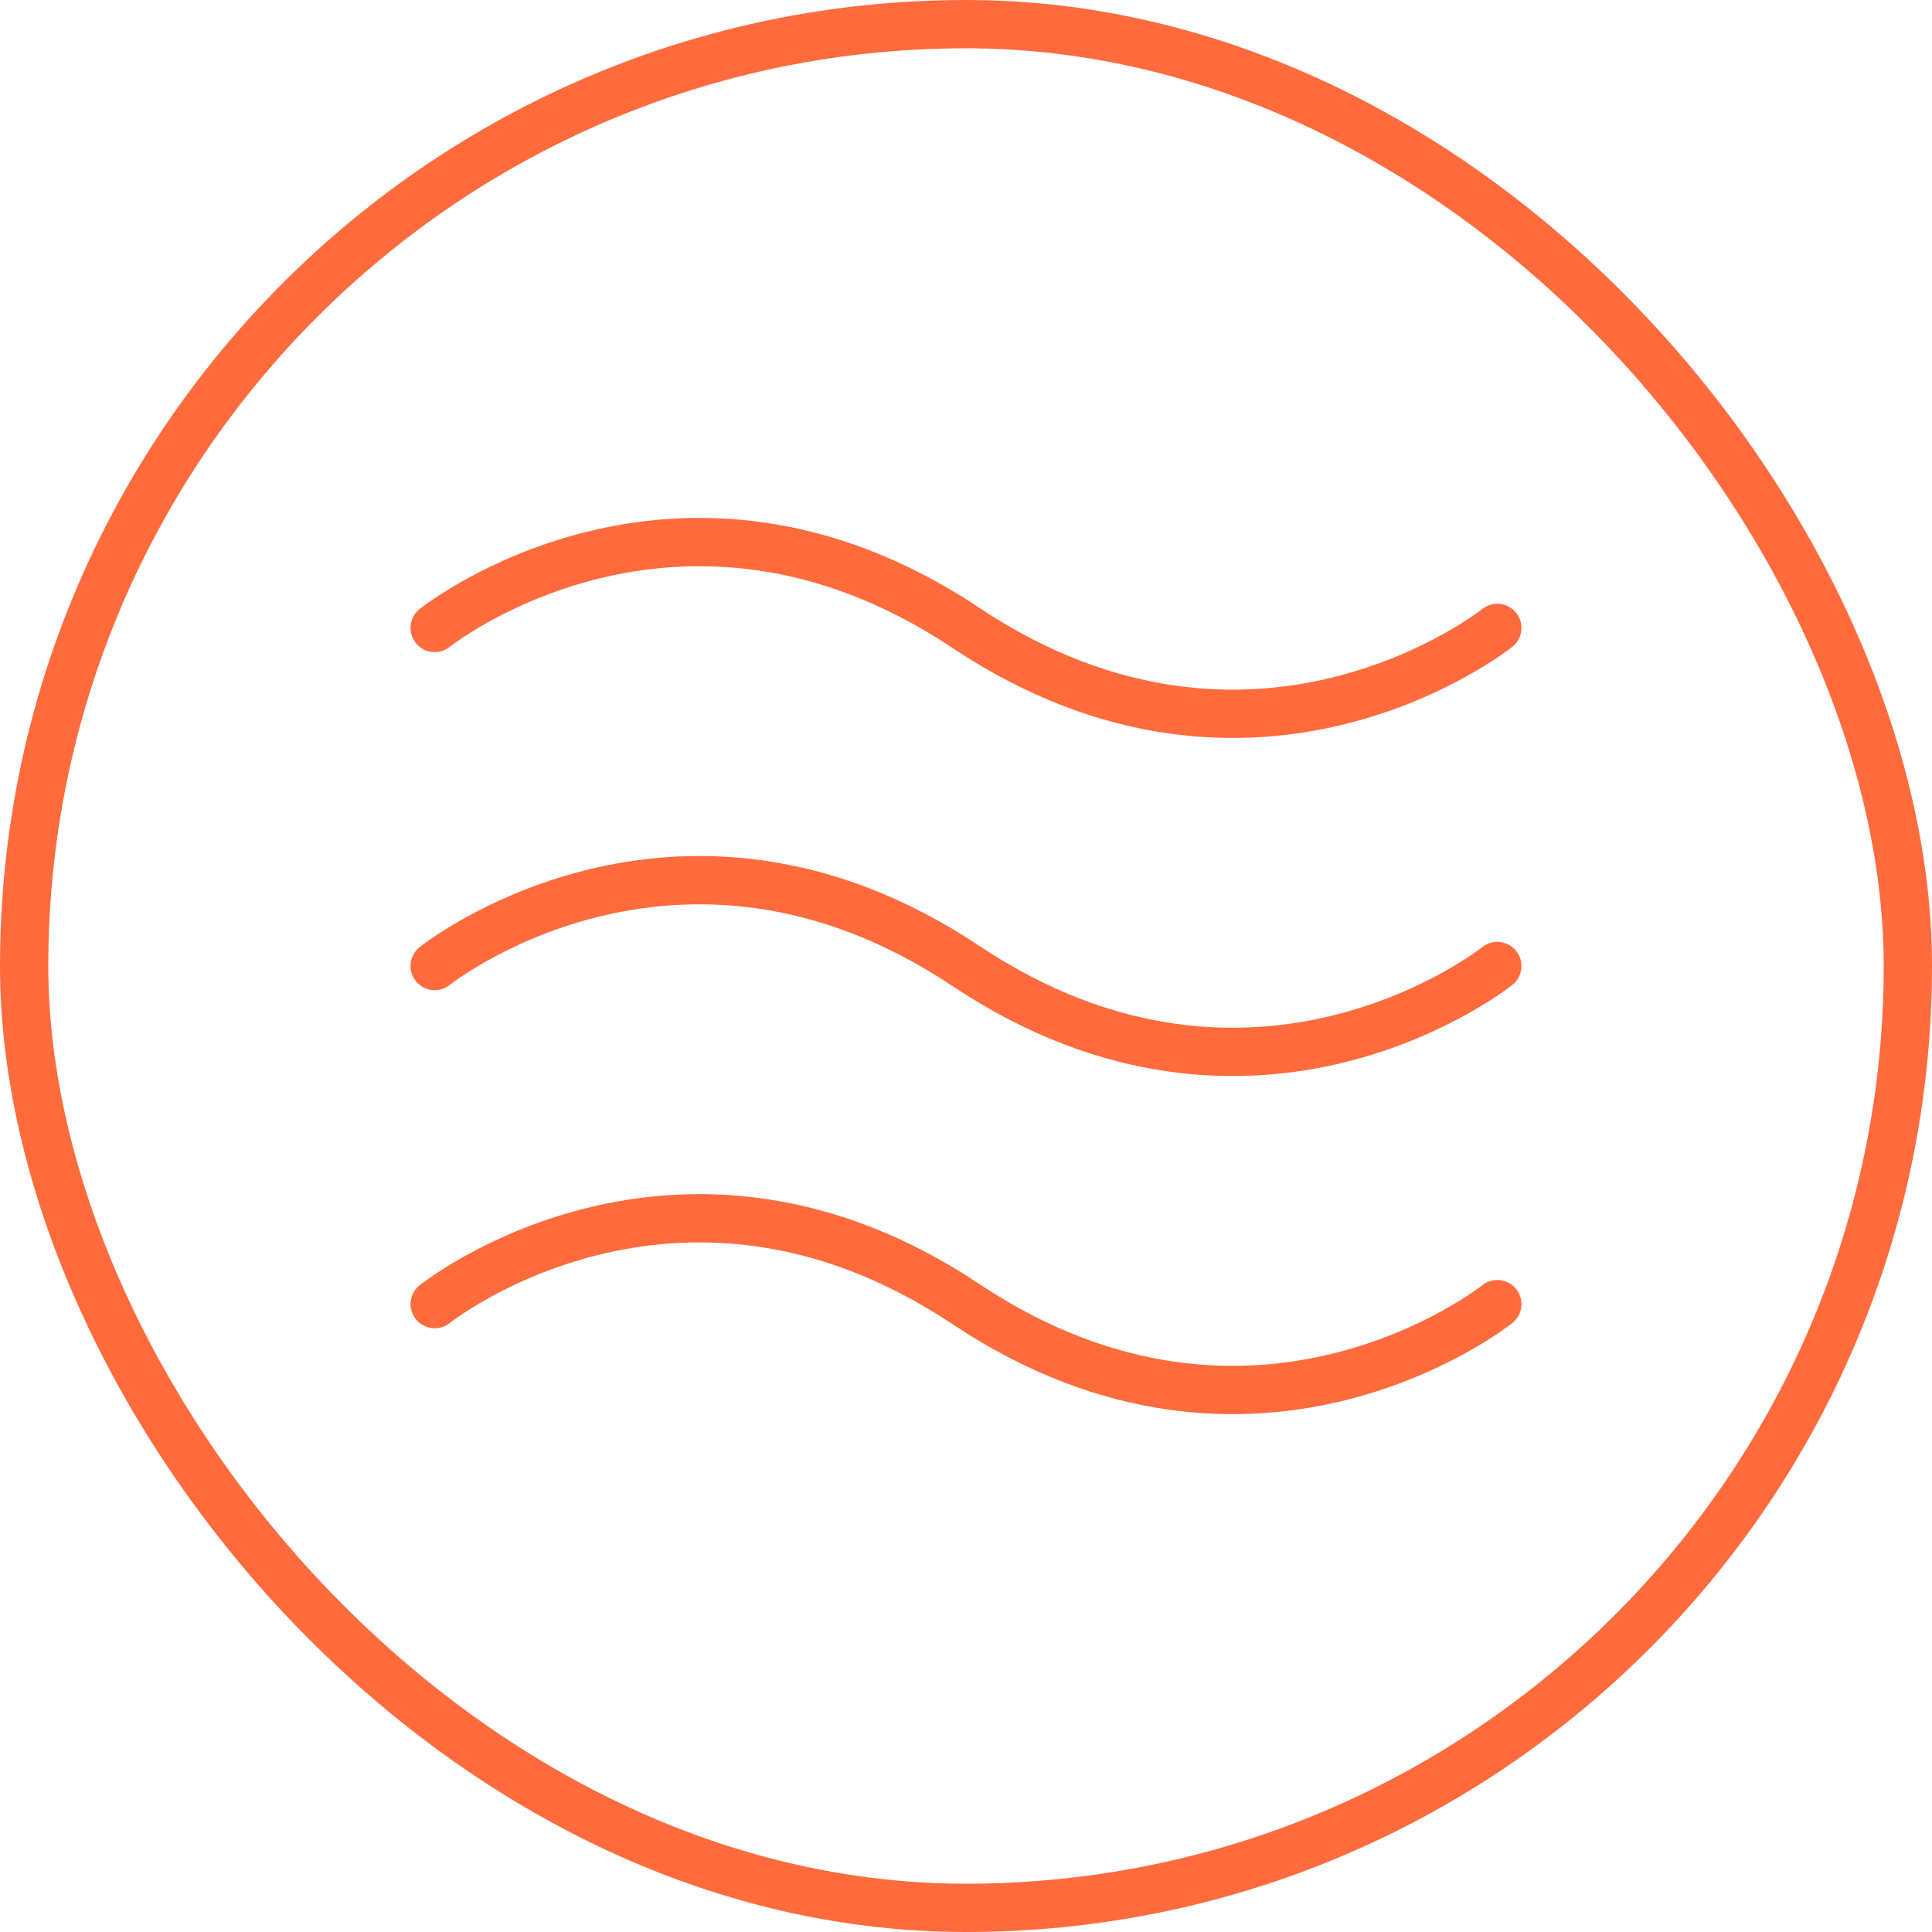
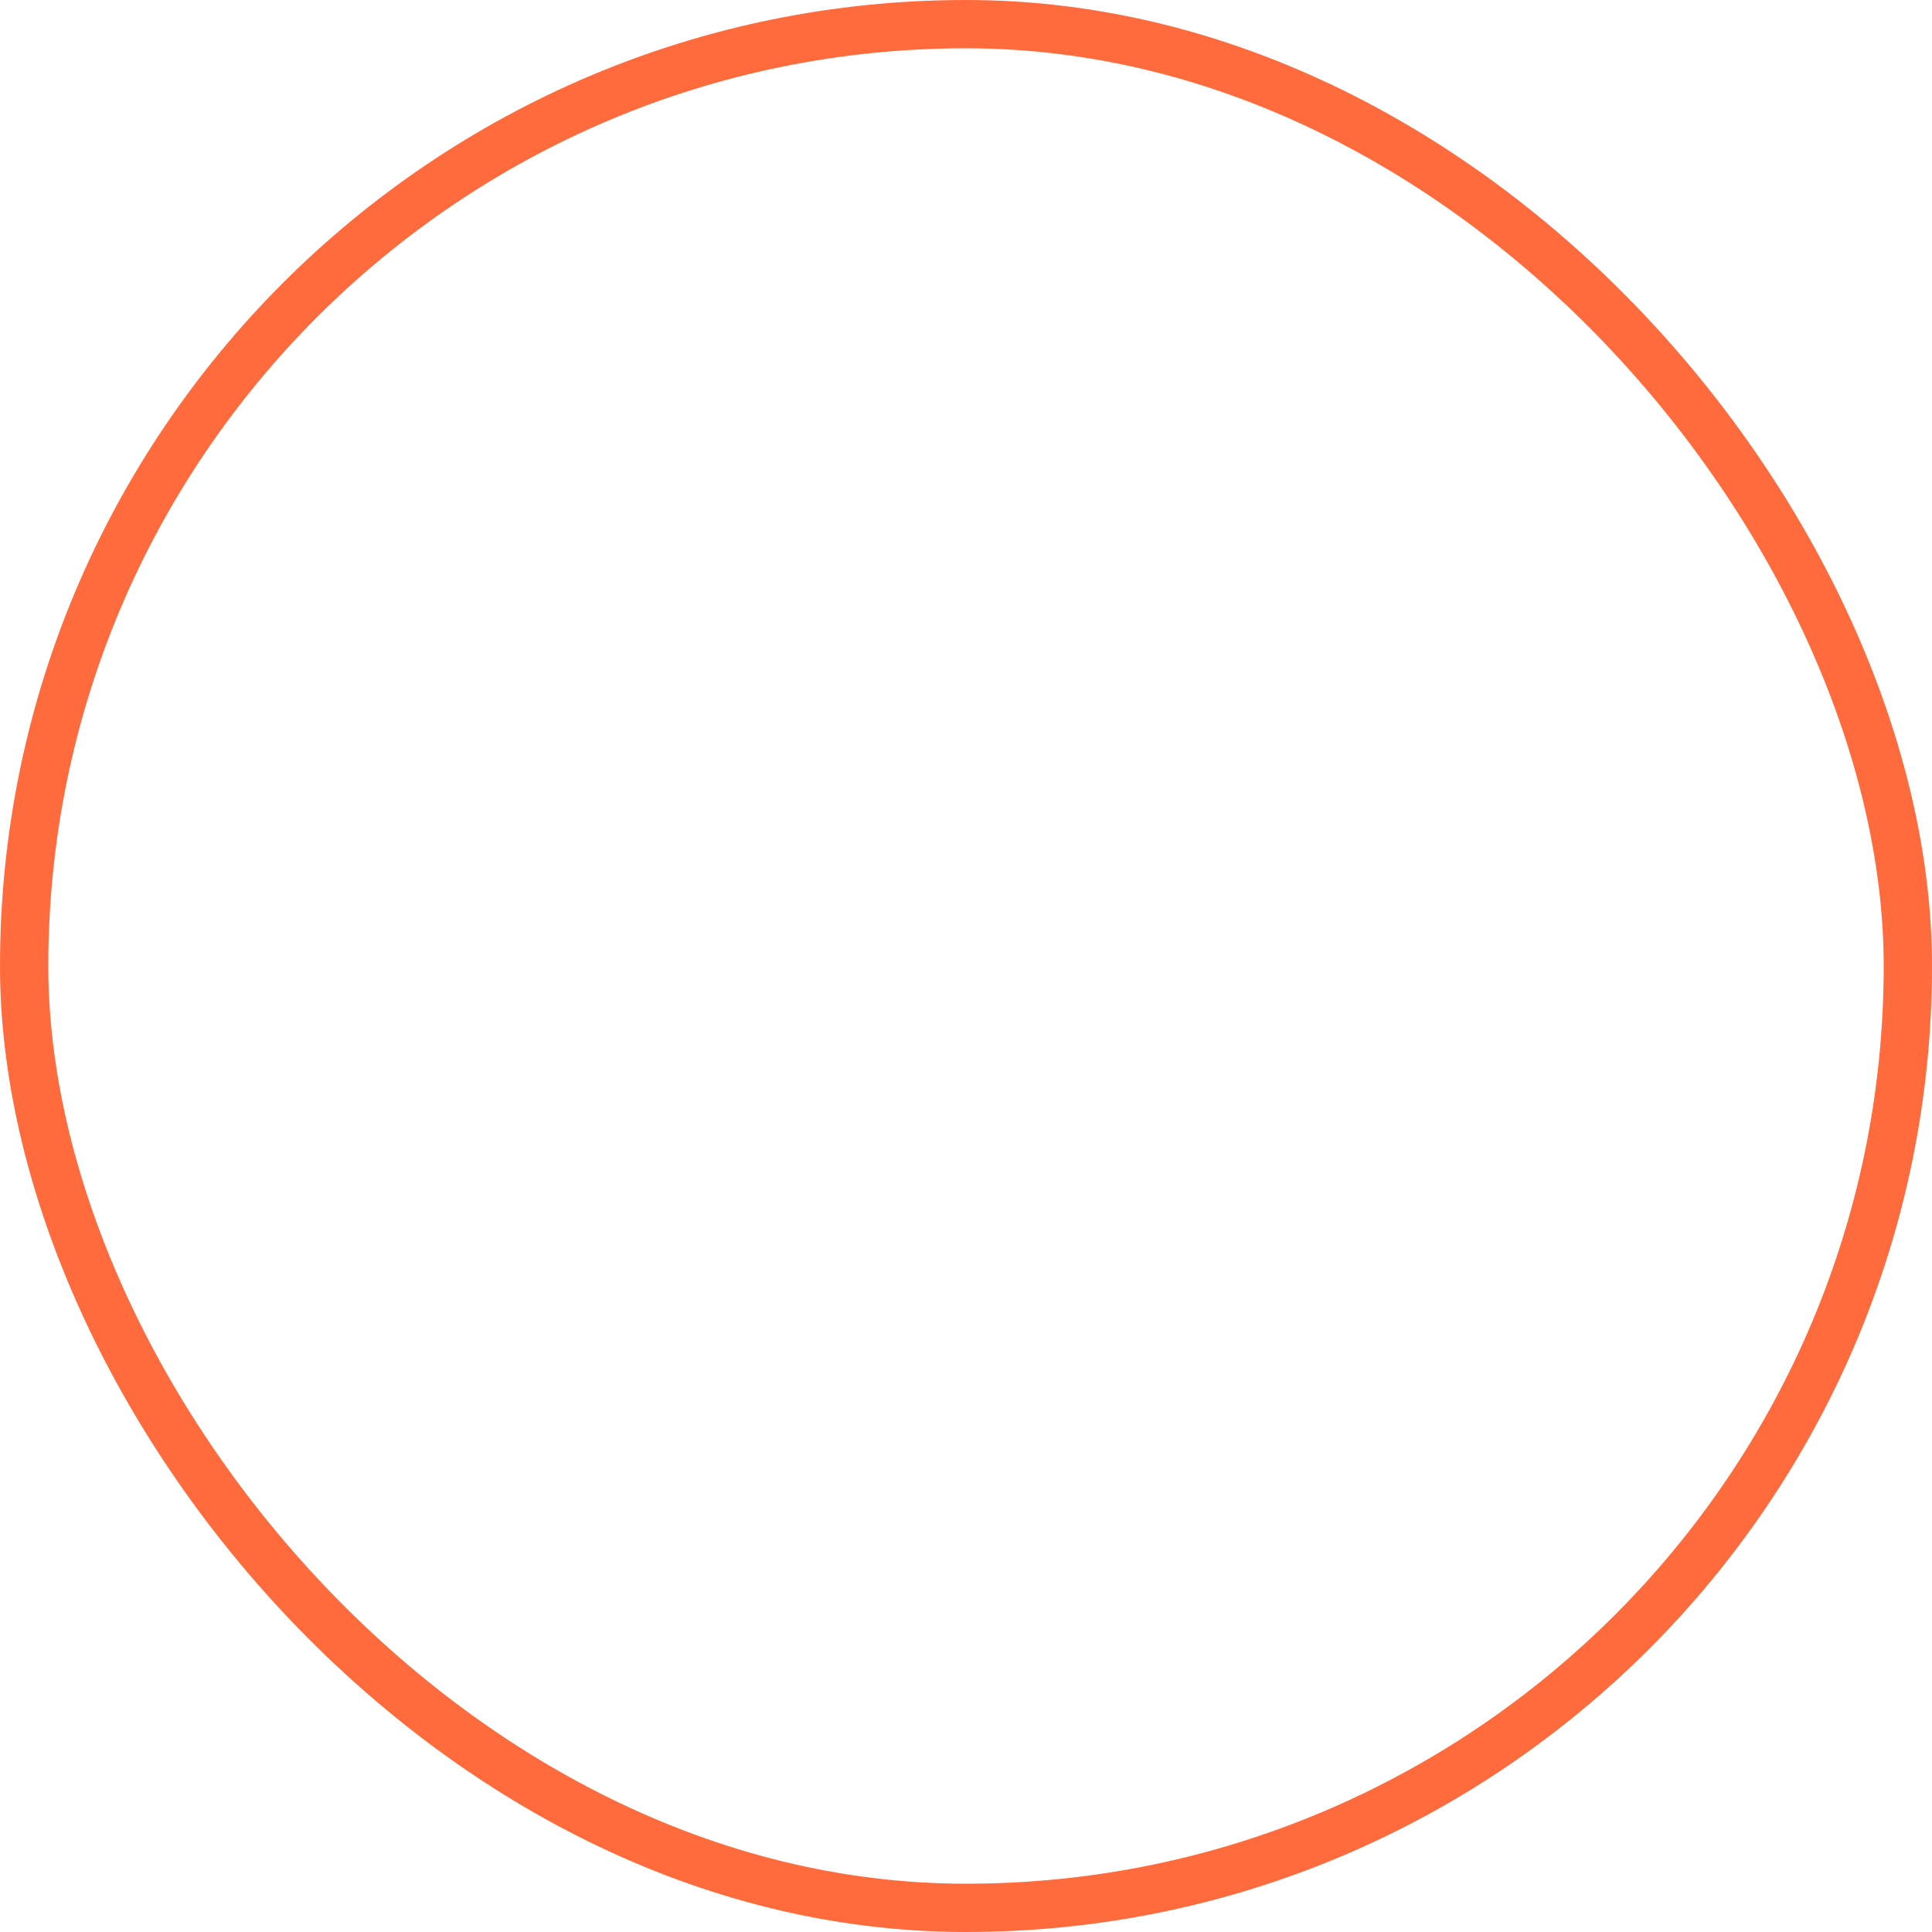
<svg xmlns="http://www.w3.org/2000/svg" fill="none" viewBox="0 0 80 80" height="80" width="80">
  <rect stroke-width="2" stroke="#FF6B3D" rx="39" height="78" width="78" y="1" x="1" />
  <g clip-path="url(#clip0_7482_48574)">
    <path stroke-linejoin="round" stroke-linecap="round" stroke-width="2" stroke="#FF6B3D" d="M18 26.001C18 26.001 28 18.001 40 26.001C52 34.001 62 26.001 62 26.001" />
    <path stroke-linejoin="round" stroke-linecap="round" stroke-width="2" stroke="#FF6B3D" d="M18 40.001C18 40.001 28 32.001 40 40.001C52 48.001 62 40.001 62 40.001" />
-     <path stroke-linejoin="round" stroke-linecap="round" stroke-width="2" stroke="#FF6B3D" d="M18 54.001C18 54.001 28 46.001 40 54.001C52 62.001 62 54.001 62 54.001" />
  </g>
  <defs>
    <clipPath id="clip0_7482_48574">
-       <rect transform="translate(8 8)" fill="white" height="64" width="64" />
-     </clipPath>
+       </clipPath>
  </defs>
</svg>